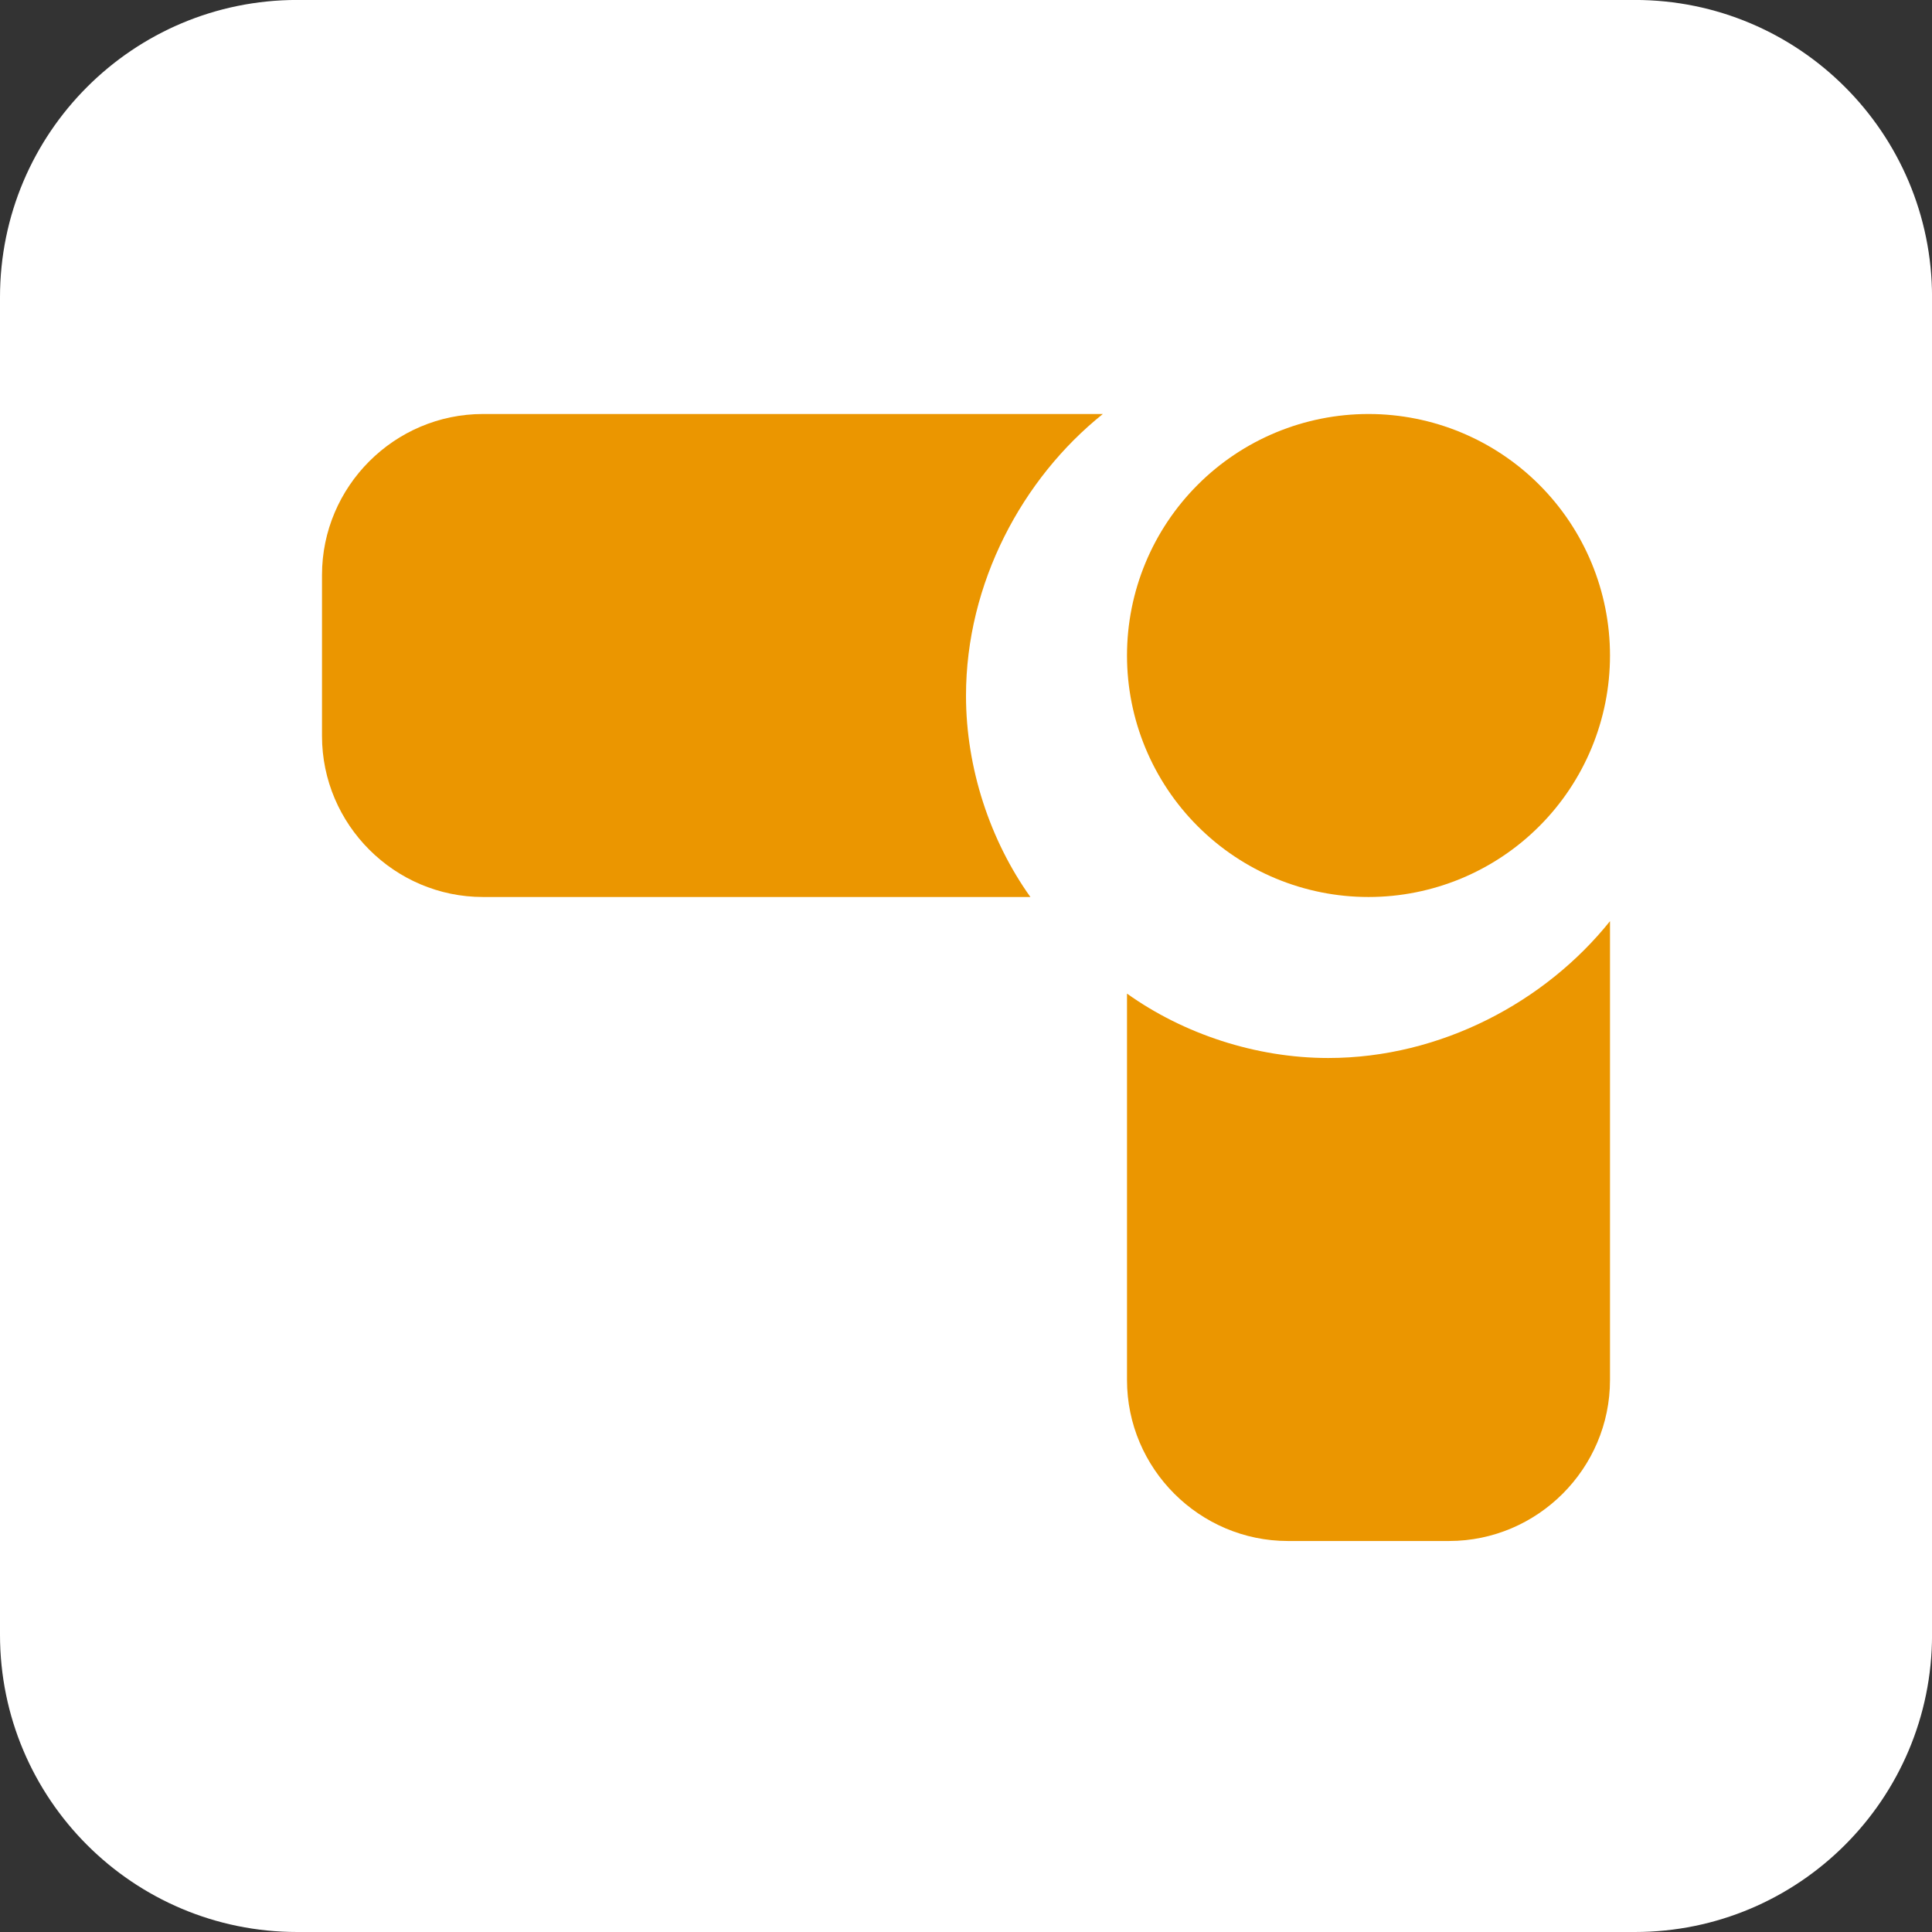
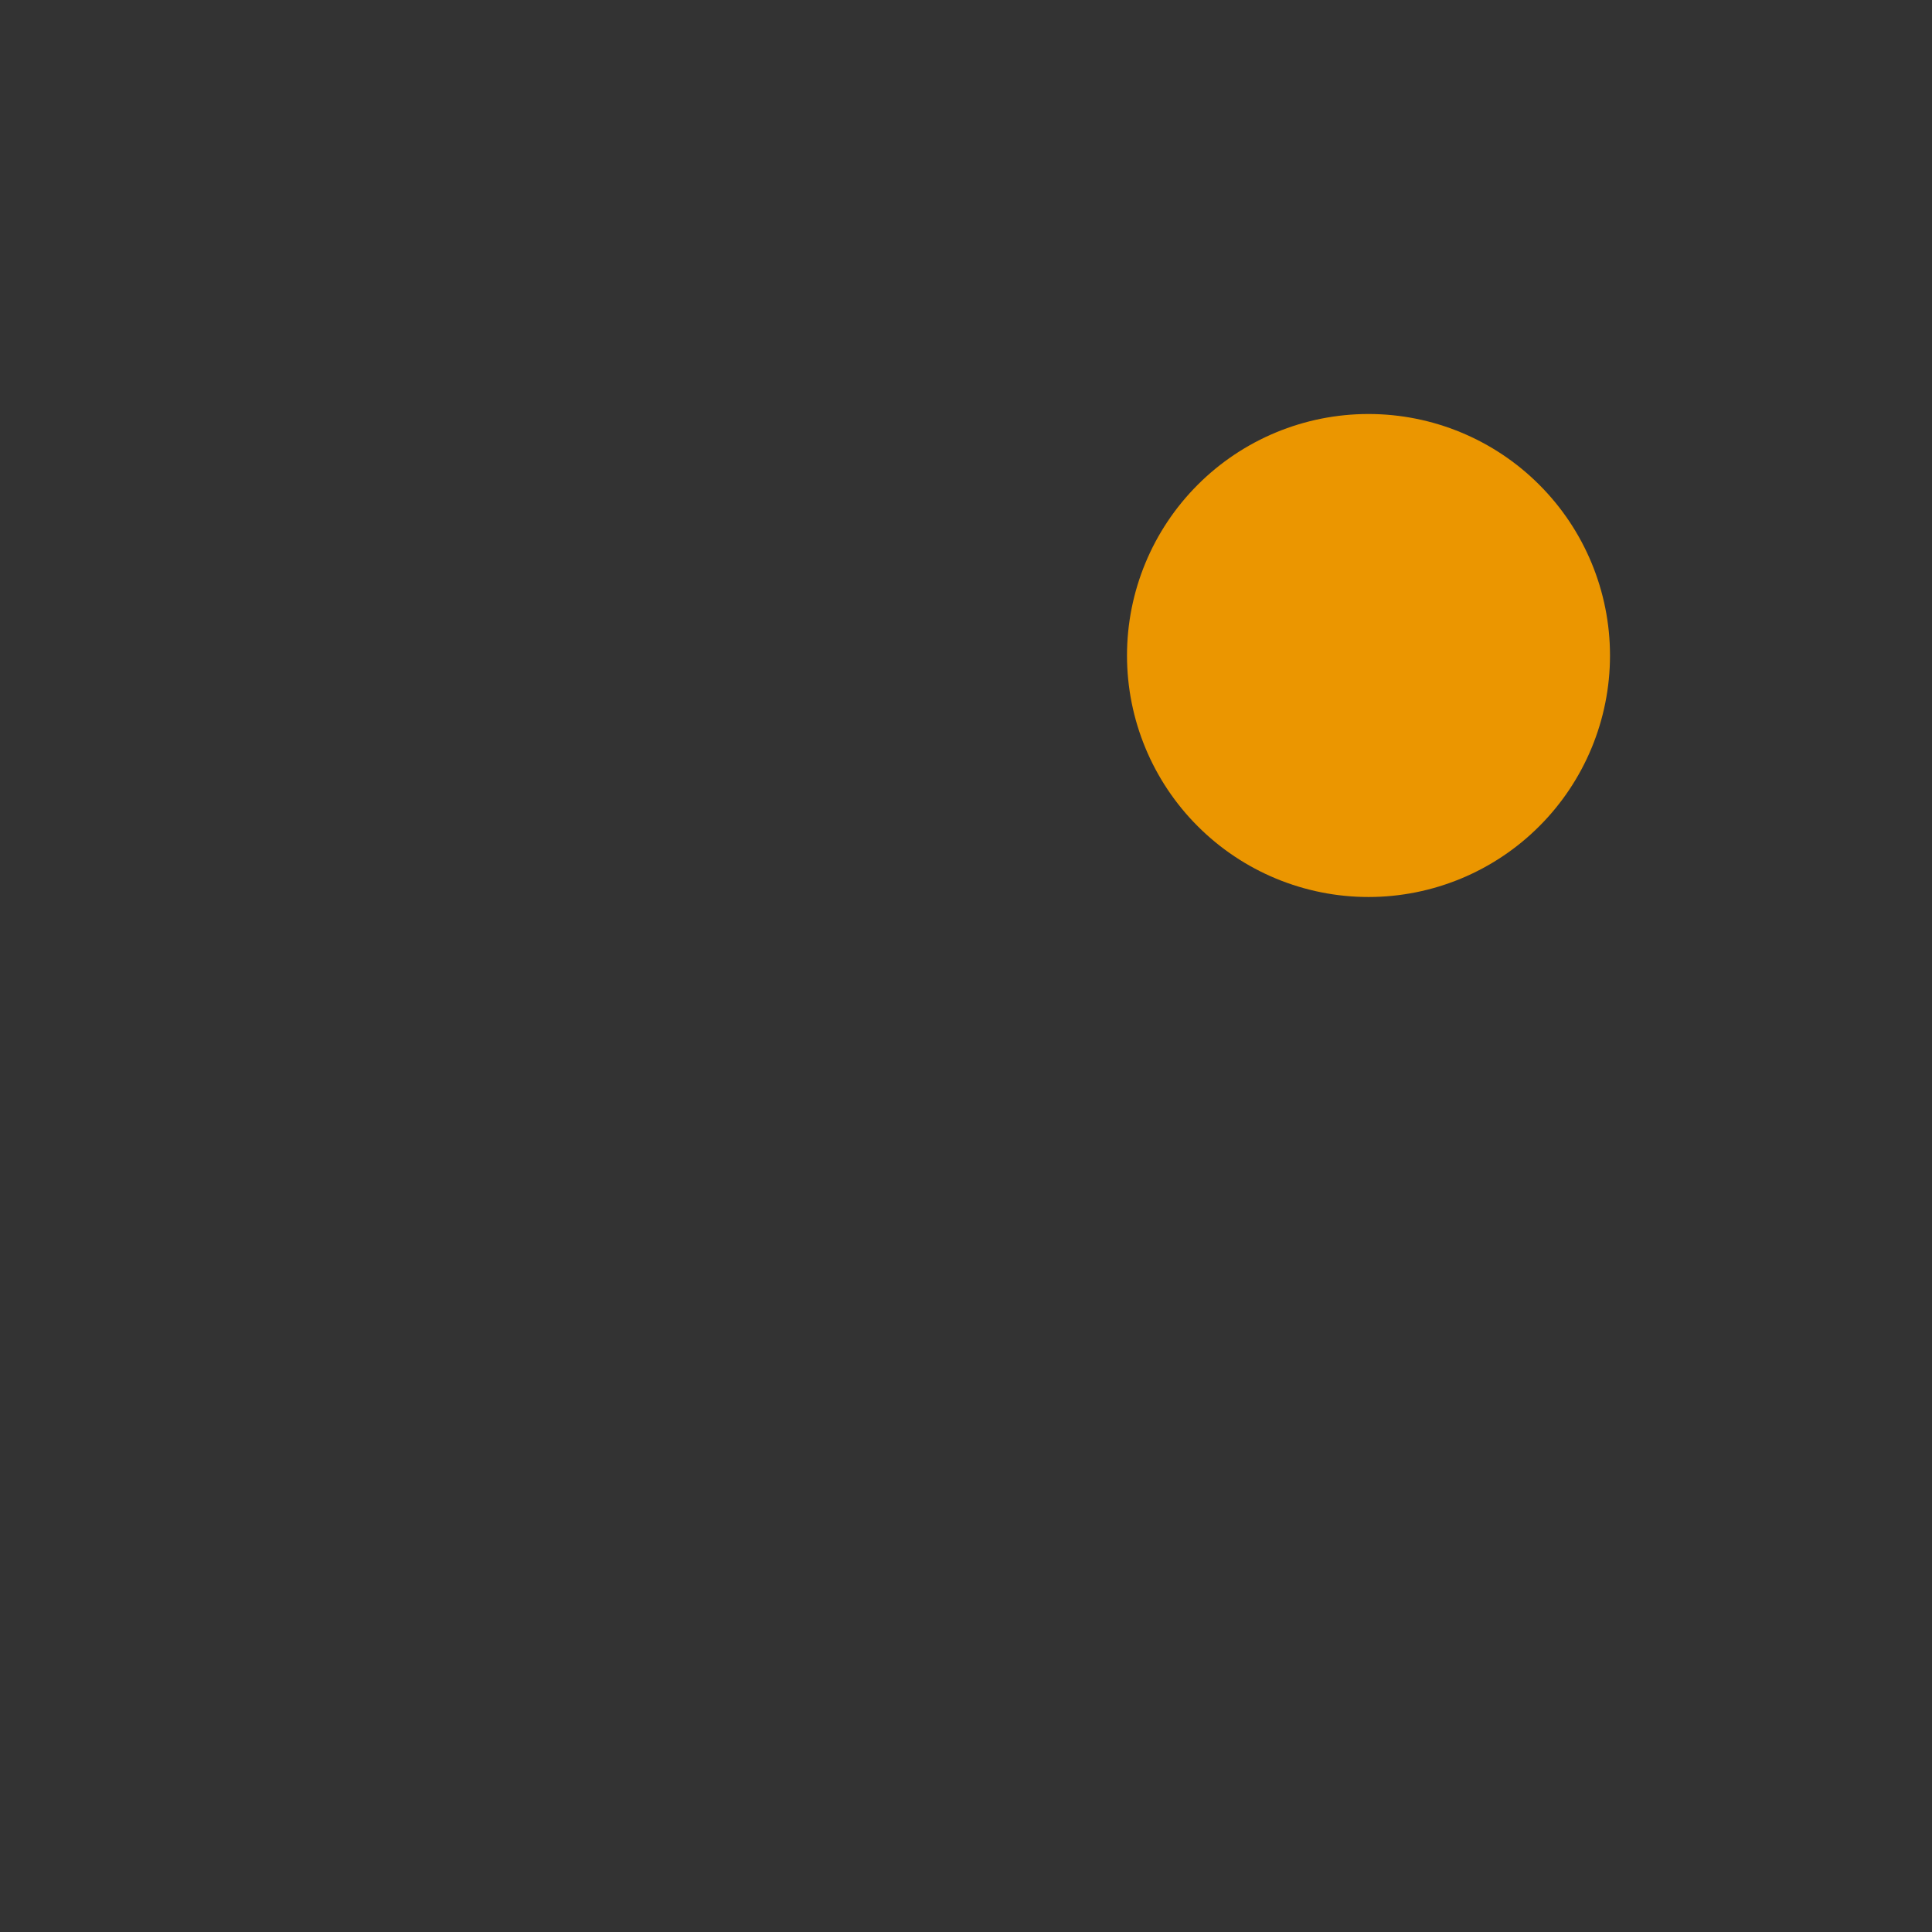
<svg xmlns="http://www.w3.org/2000/svg" fill="none" viewBox="0 0 42 42" height="42" width="42">
  <rect x="0" y="0" width="42" height="42" fill="#333333" stroke="none" />
-   <path fill="white" d="M35.539 -0.001H6.462C2.893 -0.001 0 2.892 0 6.461V35.538C0 39.107 2.893 42 6.462 42H35.539C39.108 42 42.001 39.107 42.001 35.538V6.461C42.001 2.892 39.108 -0.001 35.539 -0.001Z" />
  <path fill="#EB9600" d="M24.5 14.25C24.5 15.642 25.053 16.978 26.038 17.962C27.022 18.947 28.358 19.5 29.75 19.5C31.142 19.5 32.478 18.947 33.462 17.962C34.447 16.978 35 15.642 35 14.25C35 12.858 34.447 11.522 33.462 10.538C32.478 9.553 31.142 9 29.75 9C28.358 9 27.022 9.553 26.038 10.538C25.053 11.522 24.5 12.858 24.5 14.25Z" />
-   <path fill="#EB9600" d="M10.5 19.5H22.4C21.525 18.275 21 16.7 21 15.125C21 12.675 22.225 10.4 23.975 9H10.5C8.575 9 7 10.575 7 12.5V16C7 17.925 8.575 19.5 10.5 19.5ZM28.875 23C27.3 23 25.725 22.475 24.5 21.6V30C24.5 31.925 26.075 33.5 28 33.5H31.5C33.425 33.5 35 31.925 35 30V20.025C33.6 21.775 31.325 23 28.875 23Z" />
</svg>